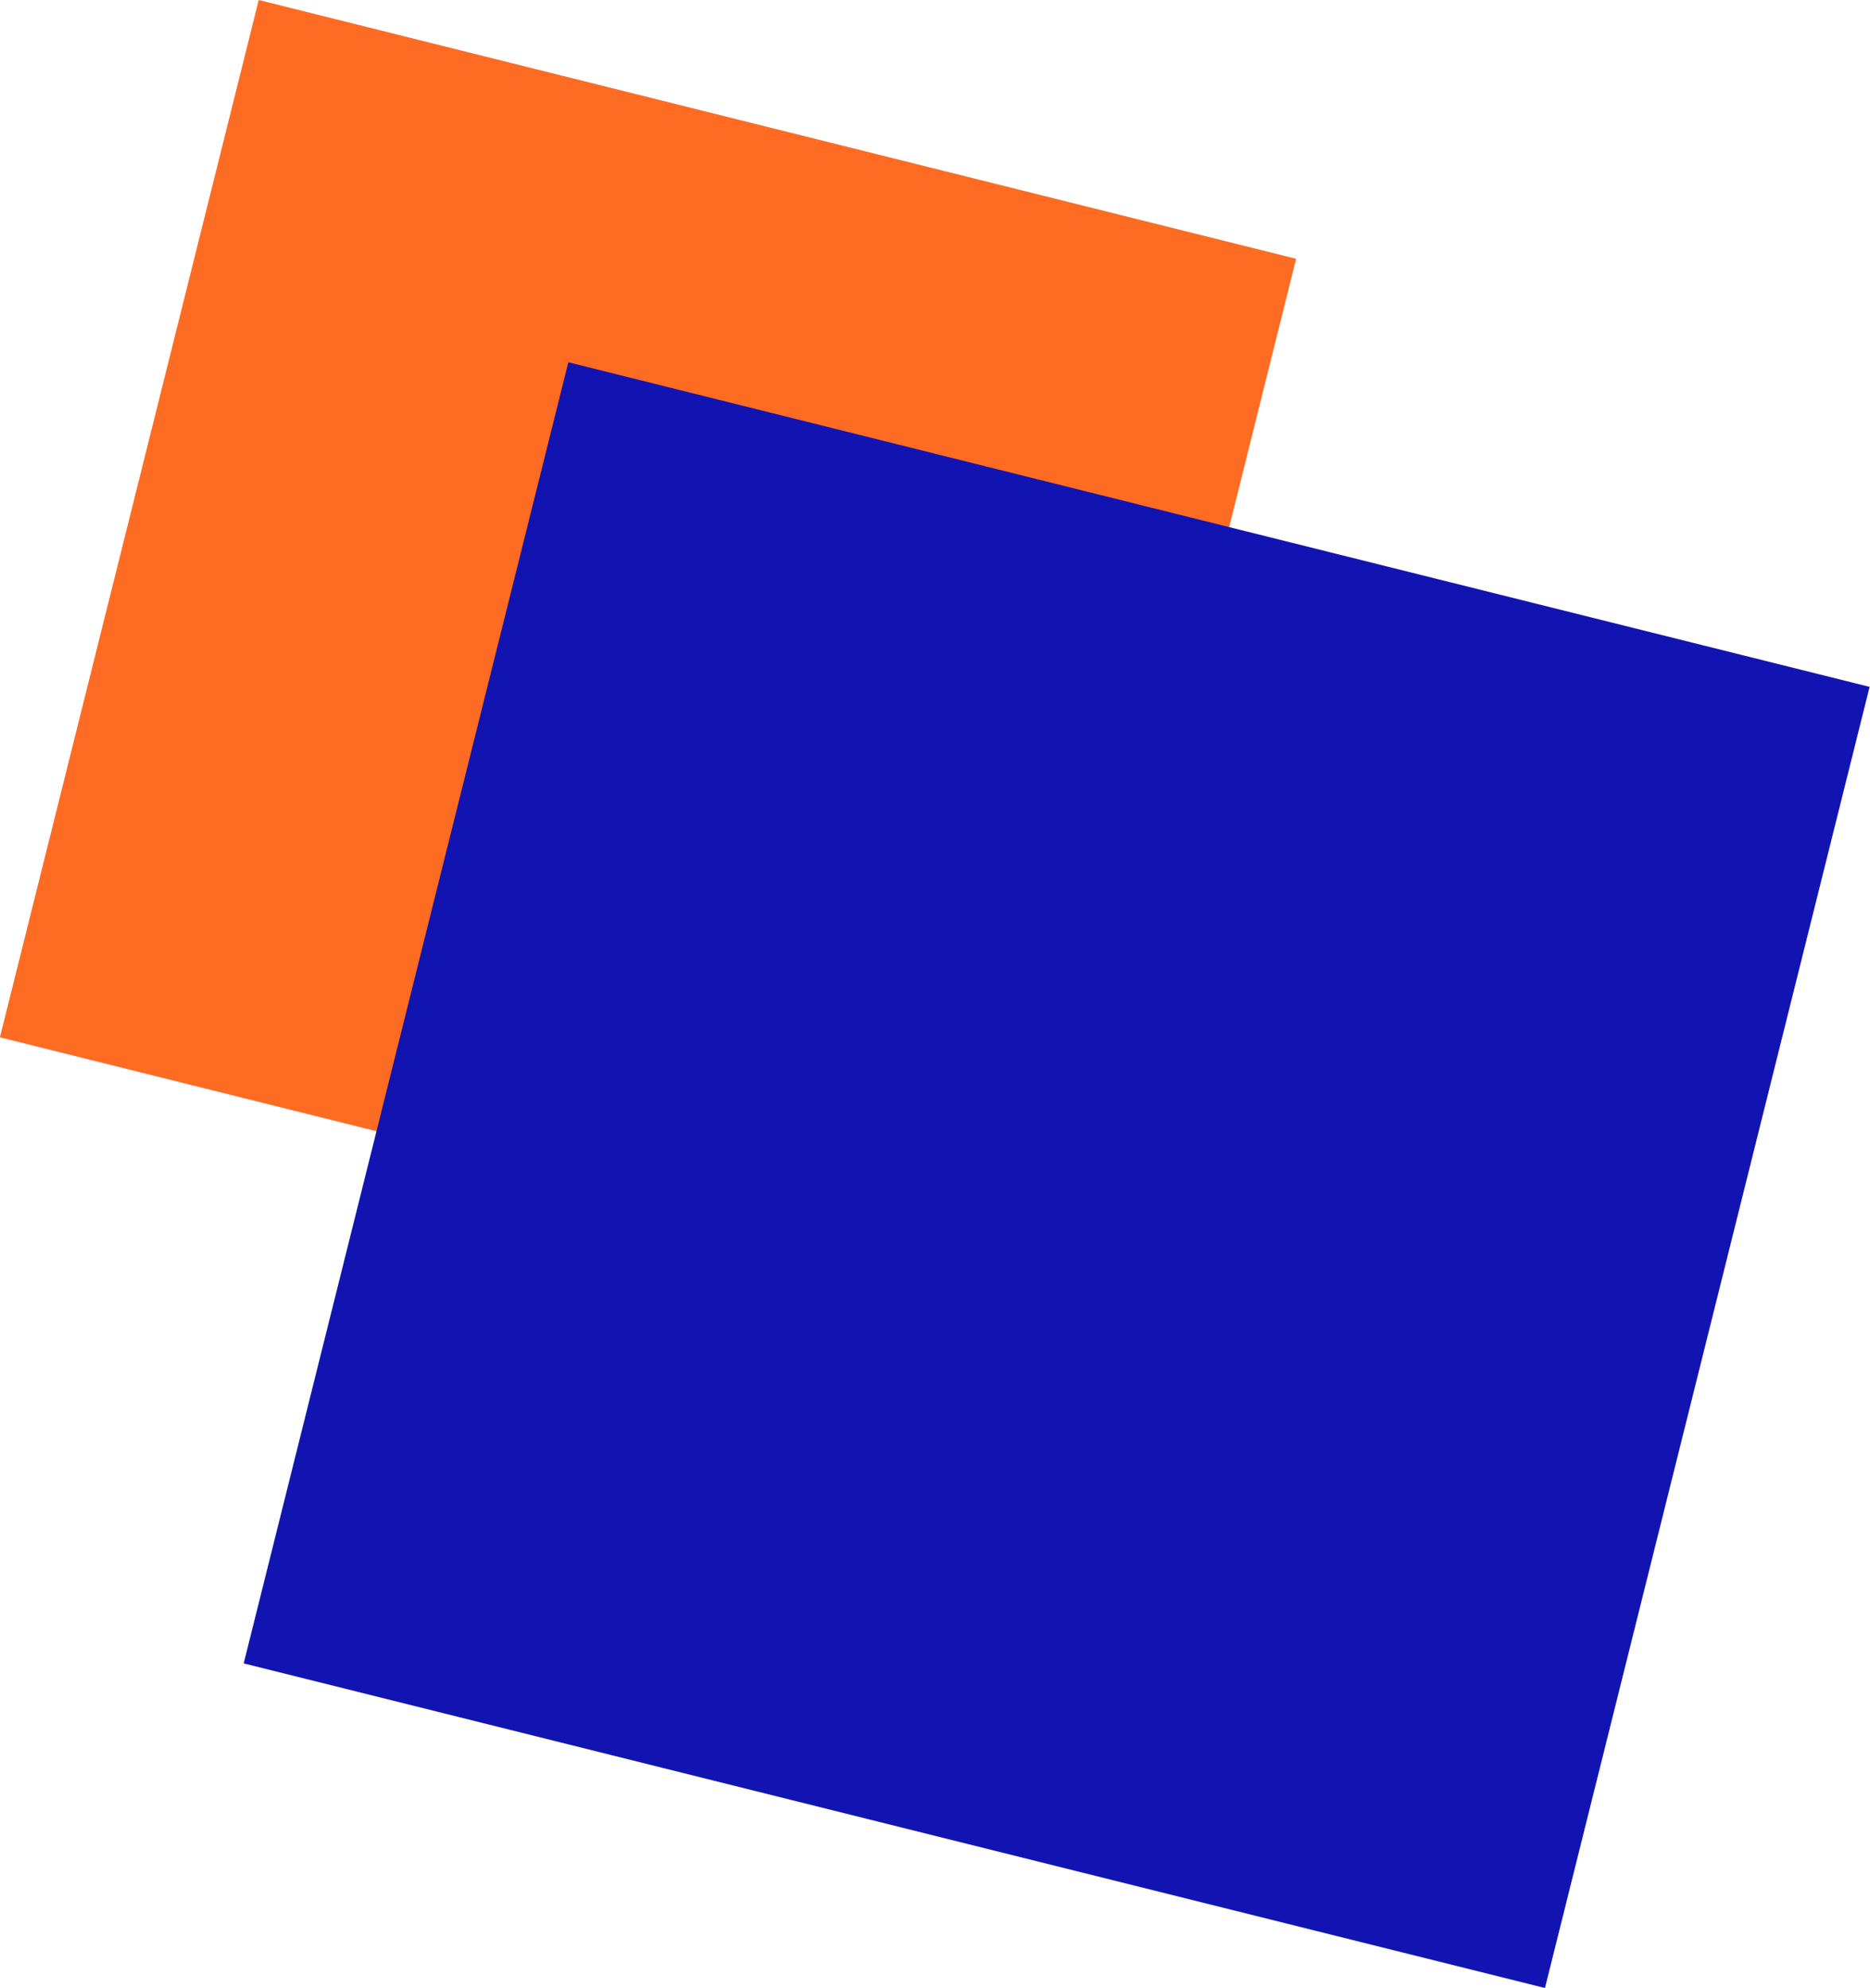
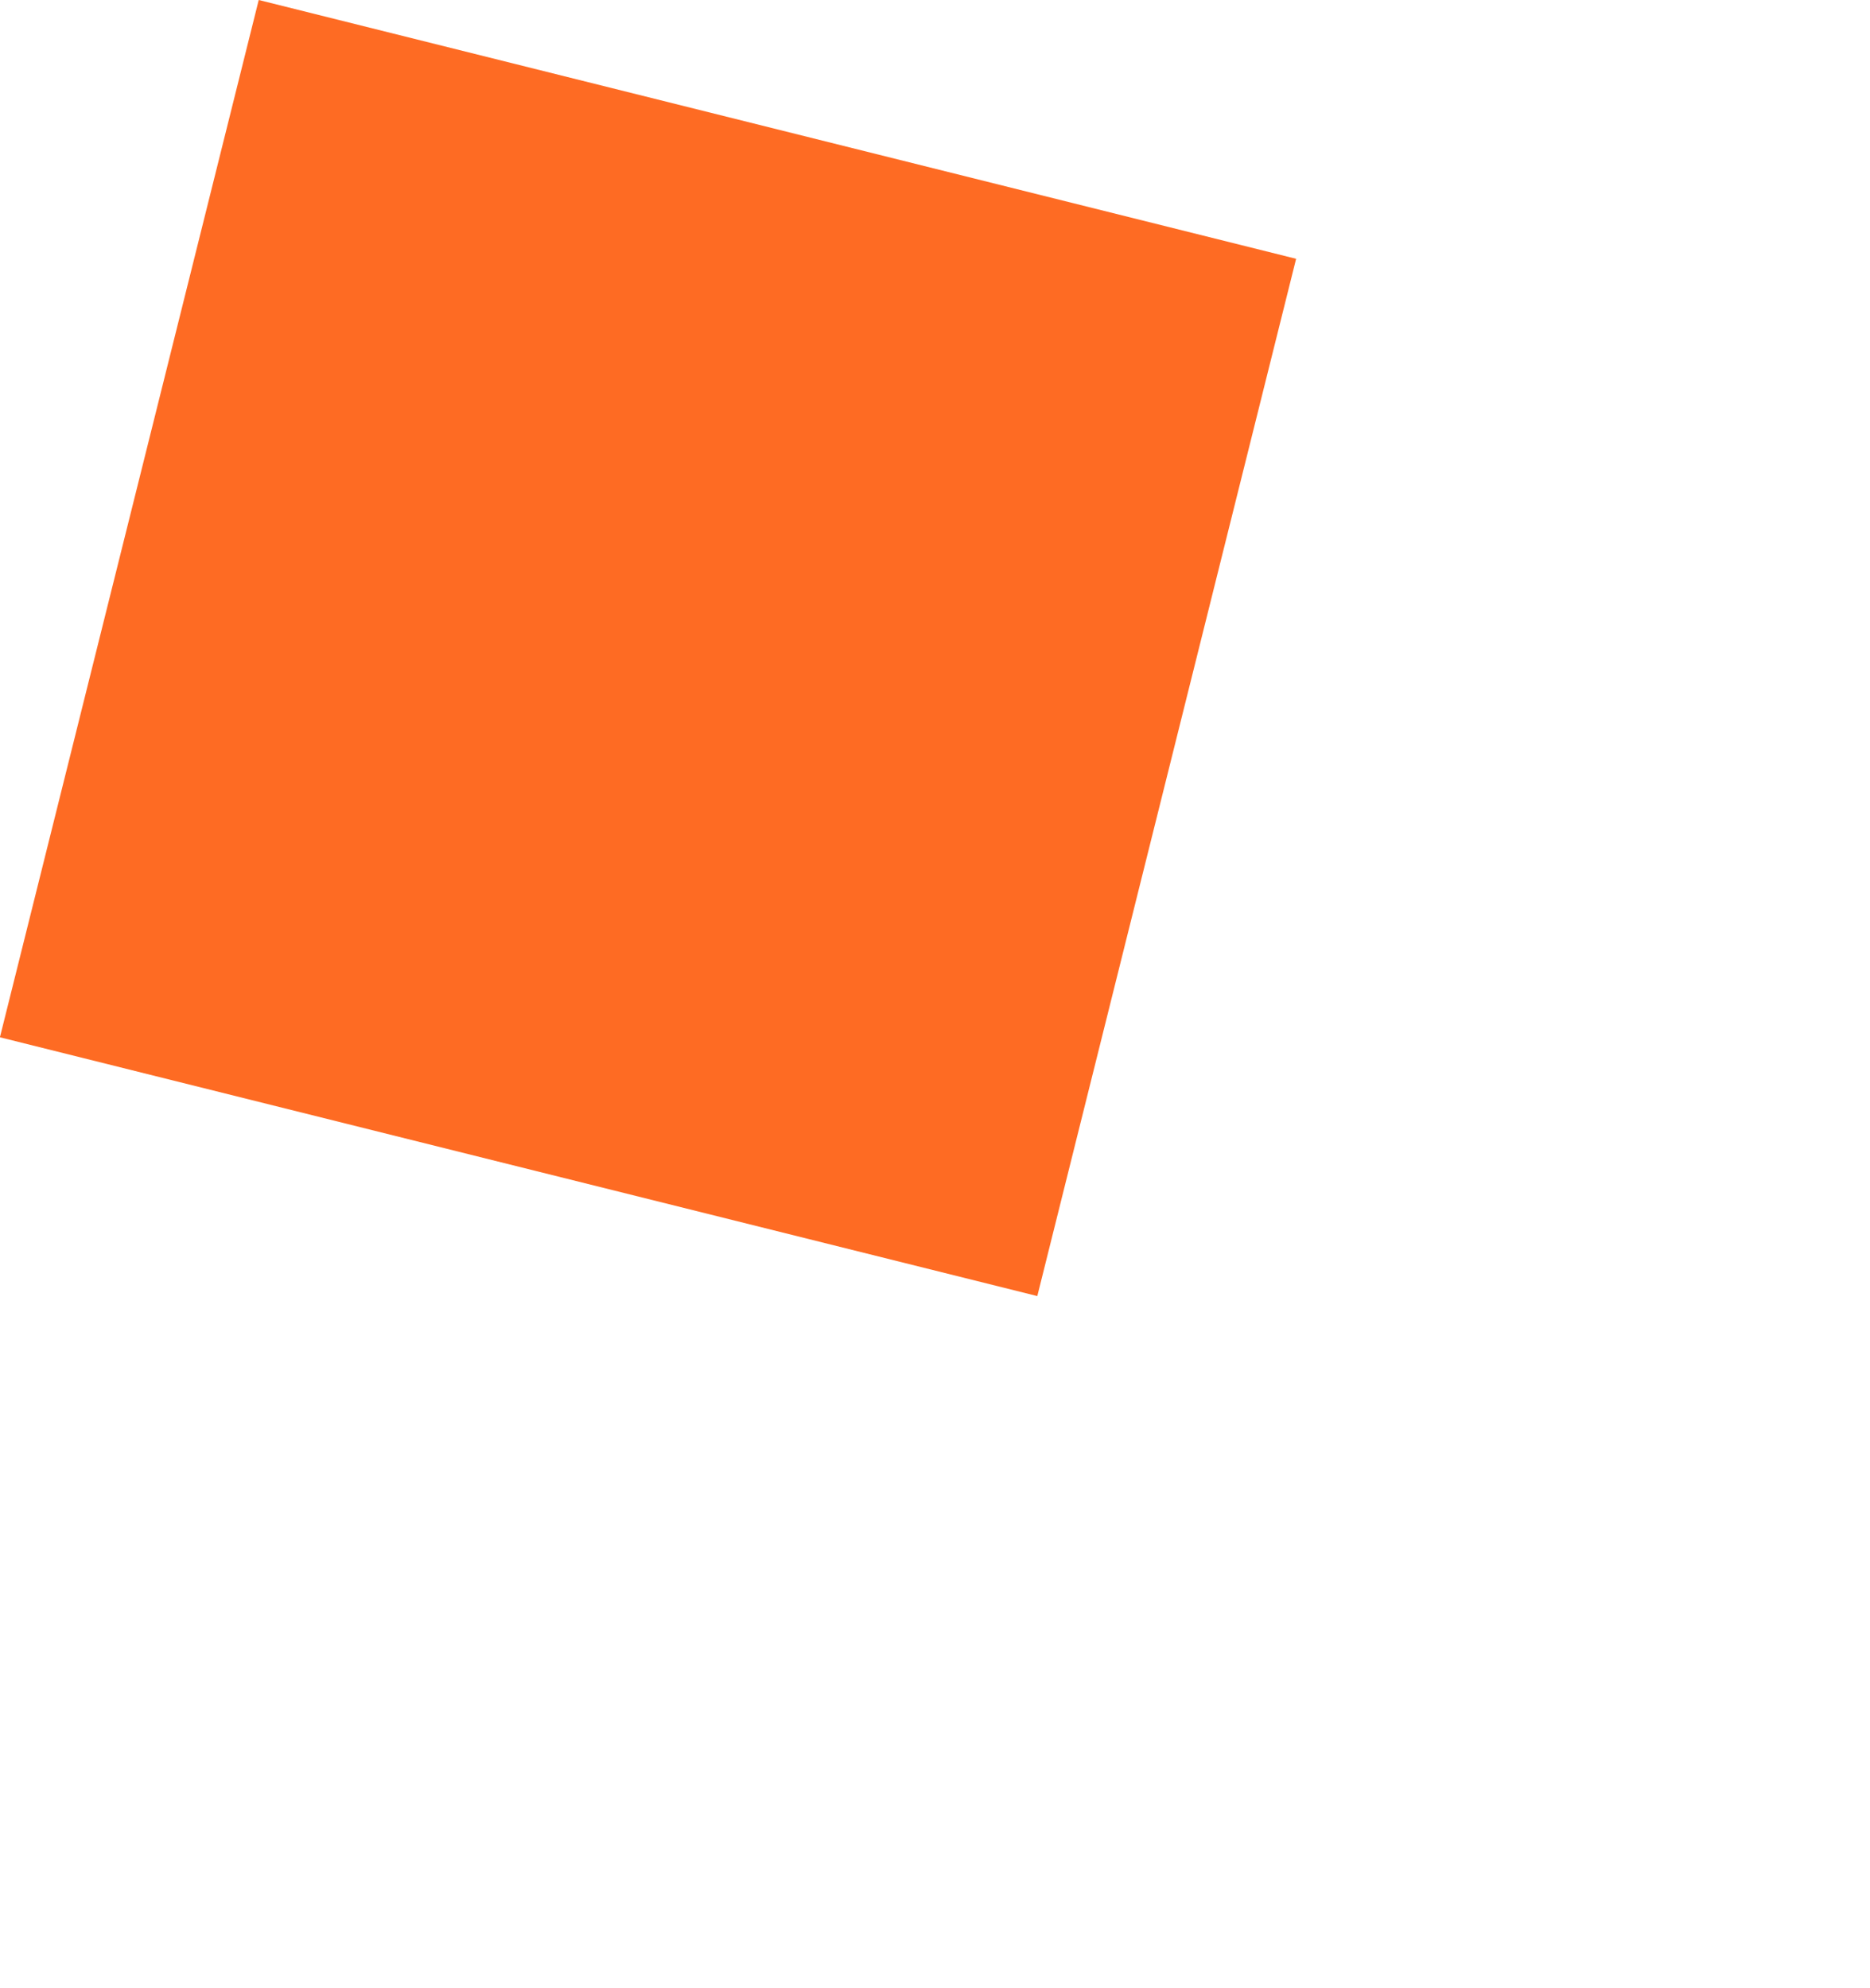
<svg xmlns="http://www.w3.org/2000/svg" width="269.015" height="286.06" viewBox="0 0 269.015 286.06">
  <g transform="translate(64 -7544.147)">
    <rect width="153.853" height="153.852" transform="matrix(0.97, 0.242, -0.242, 0.97, -26.78, 7544.147)" fill="#fe6b23" />
-     <rect width="192.987" height="192.986" transform="matrix(0.97, 0.242, -0.242, 0.97, 17.761, 7596.265)" fill="#1214b2" />
  </g>
</svg>